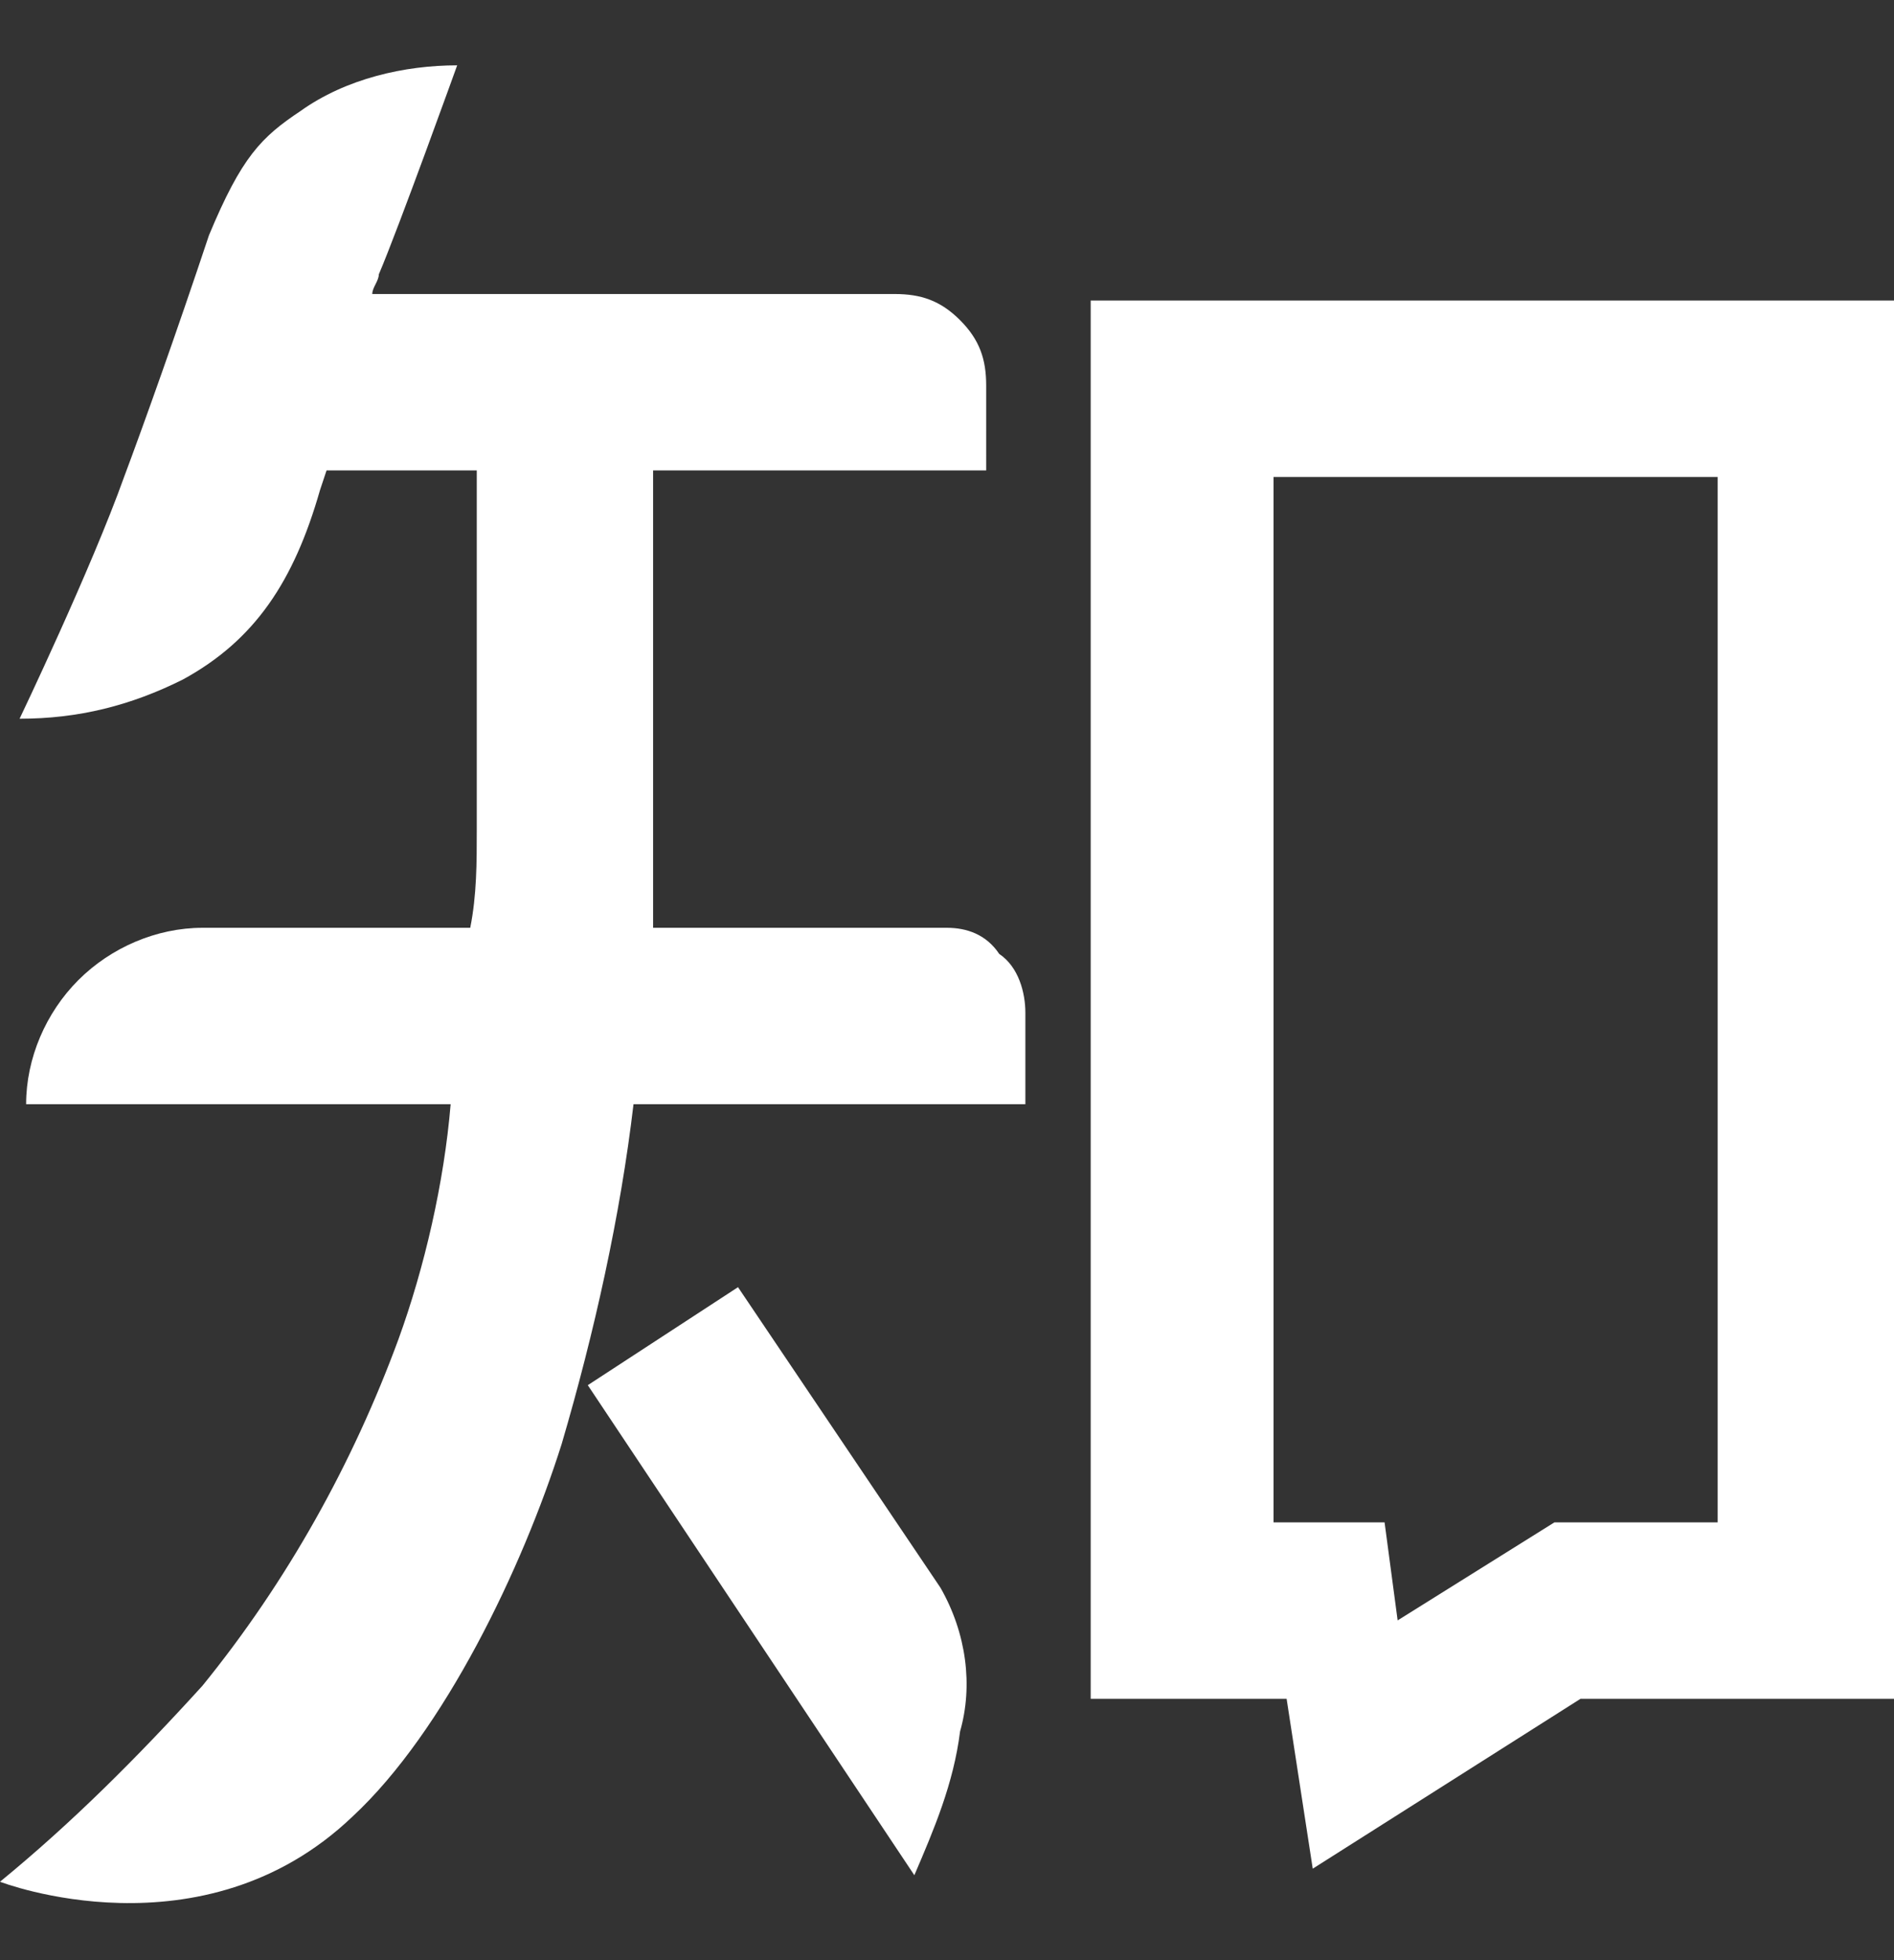
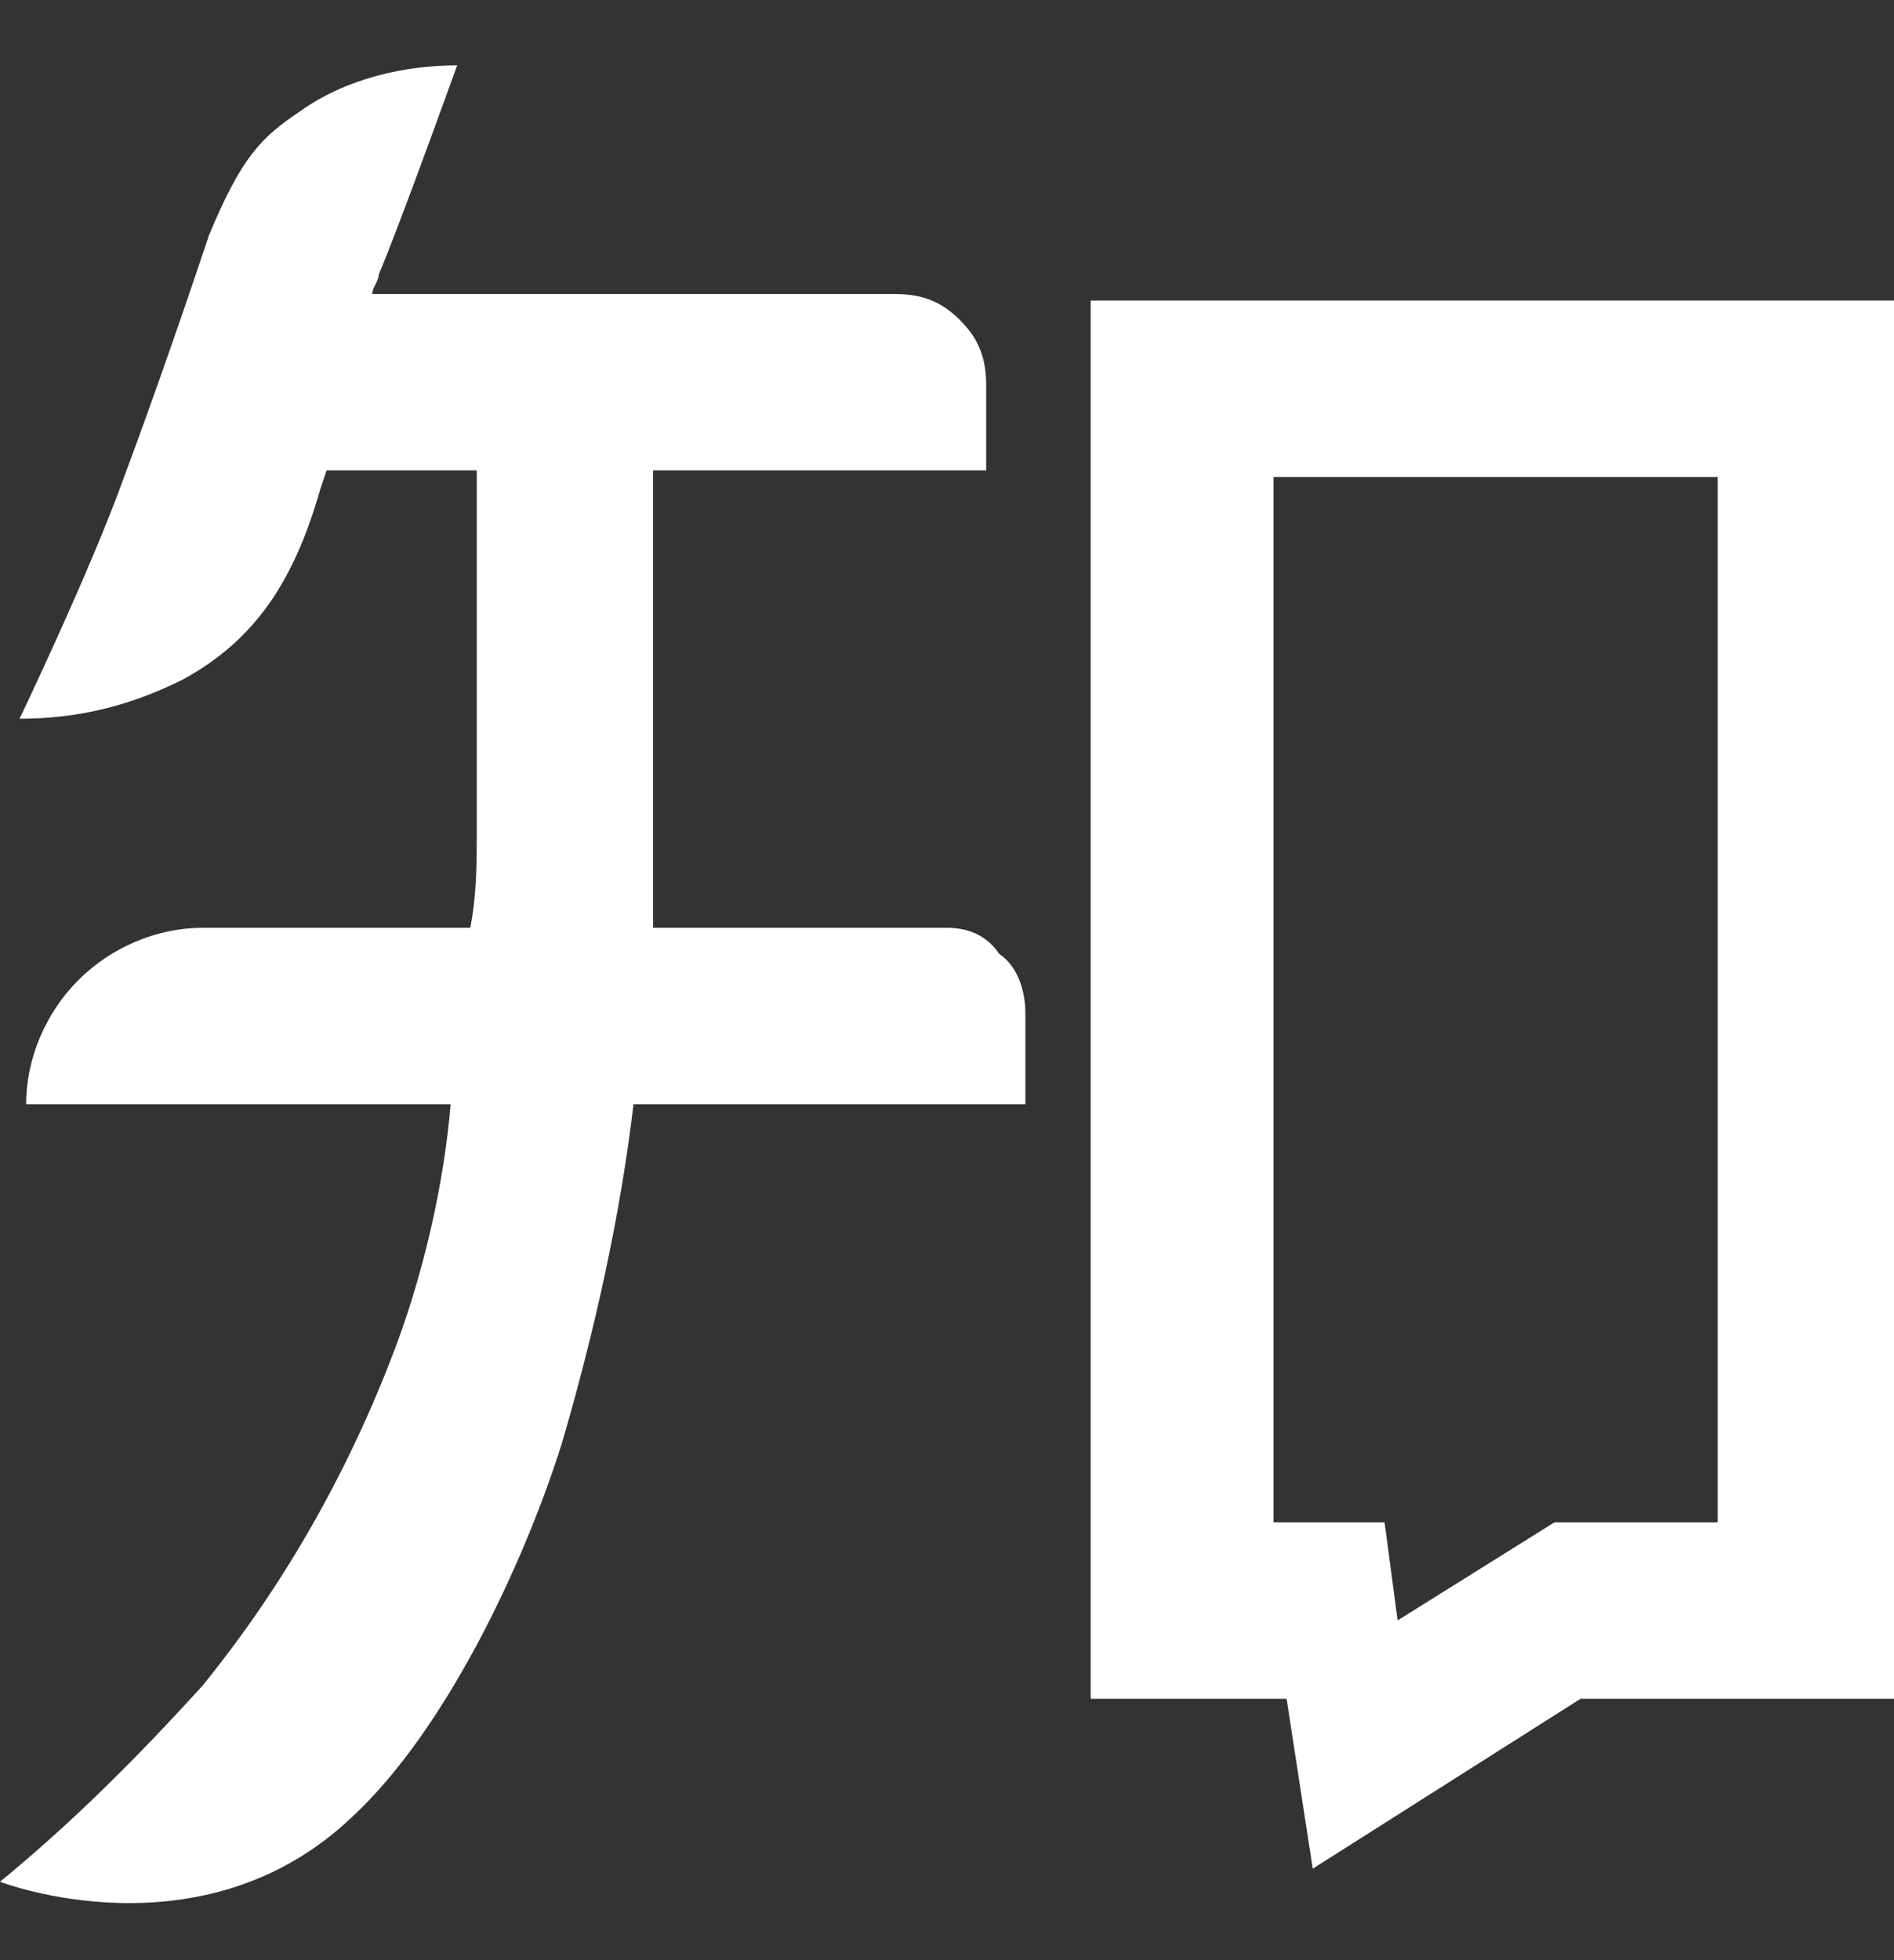
<svg xmlns="http://www.w3.org/2000/svg" version="1.1" id="Layer_1" x="0px" y="0px" viewBox="0 0 29 30" style="enable-background:new 0 0 29 30;" xml:space="preserve">
  <rect x="0" y="0" width="29" height="30" fill="#333333" stroke="none" />
  <style type="text/css">
	.st0{fill:#FFFFFF;}
</style>
  <path class="st0" d="M29,4.6H16.7v21.4h3l0.4,2.6l4.1-2.6H29V4.6z M23.8,23.3l-2.4,1.5l-0.2-1.5h-1.7v-16h6.8v16L23.8,23.3  L23.8,23.3z M14.5,14.2H10c0-0.5,0-1,0-1.5V7.2h5.1V5.9c0-0.4-0.1-0.7-0.4-1c-0.3-0.3-0.6-0.4-1-0.4h-8c0-0.1,0.1-0.2,0.1-0.3  C6.1,3.5,7,1,7,1C6.2,1,5.3,1.2,4.6,1.7C4,2.1,3.7,2.4,3.2,3.6c-0.5,1.5-1,2.9-1.3,3.7C1.4,8.7,0.3,11,0.3,11c0.9,0,1.7-0.2,2.5-0.6  c1.1-0.6,1.7-1.5,2.1-2.9l0.1-0.3h2.3v5.5c0,0.5,0,1-0.1,1.5H3.1c-0.7,0-1.4,0.3-1.9,0.8c-0.5,0.5-0.8,1.2-0.8,1.9h6.5  c-0.1,1.2-0.4,2.5-0.8,3.6c-0.7,1.9-1.7,3.7-3,5.3c-1,1.1-2,2.1-3.1,3c0,0,3.1,1.2,5.4-1c1.4-1.3,2.6-3.8,3.2-5.7  c0.5-1.7,0.9-3.5,1.1-5.2h6v-1.4c0-0.3-0.1-0.7-0.4-0.9C15.1,14.3,14.8,14.2,14.5,14.2z" />
-   <path class="st0" d="M11.3,19.7L9,21.2l5,7.5c0.3-0.7,0.6-1.4,0.7-2.2c0.2-0.7,0.1-1.5-0.3-2.2L11.3,19.7z" />
</svg>